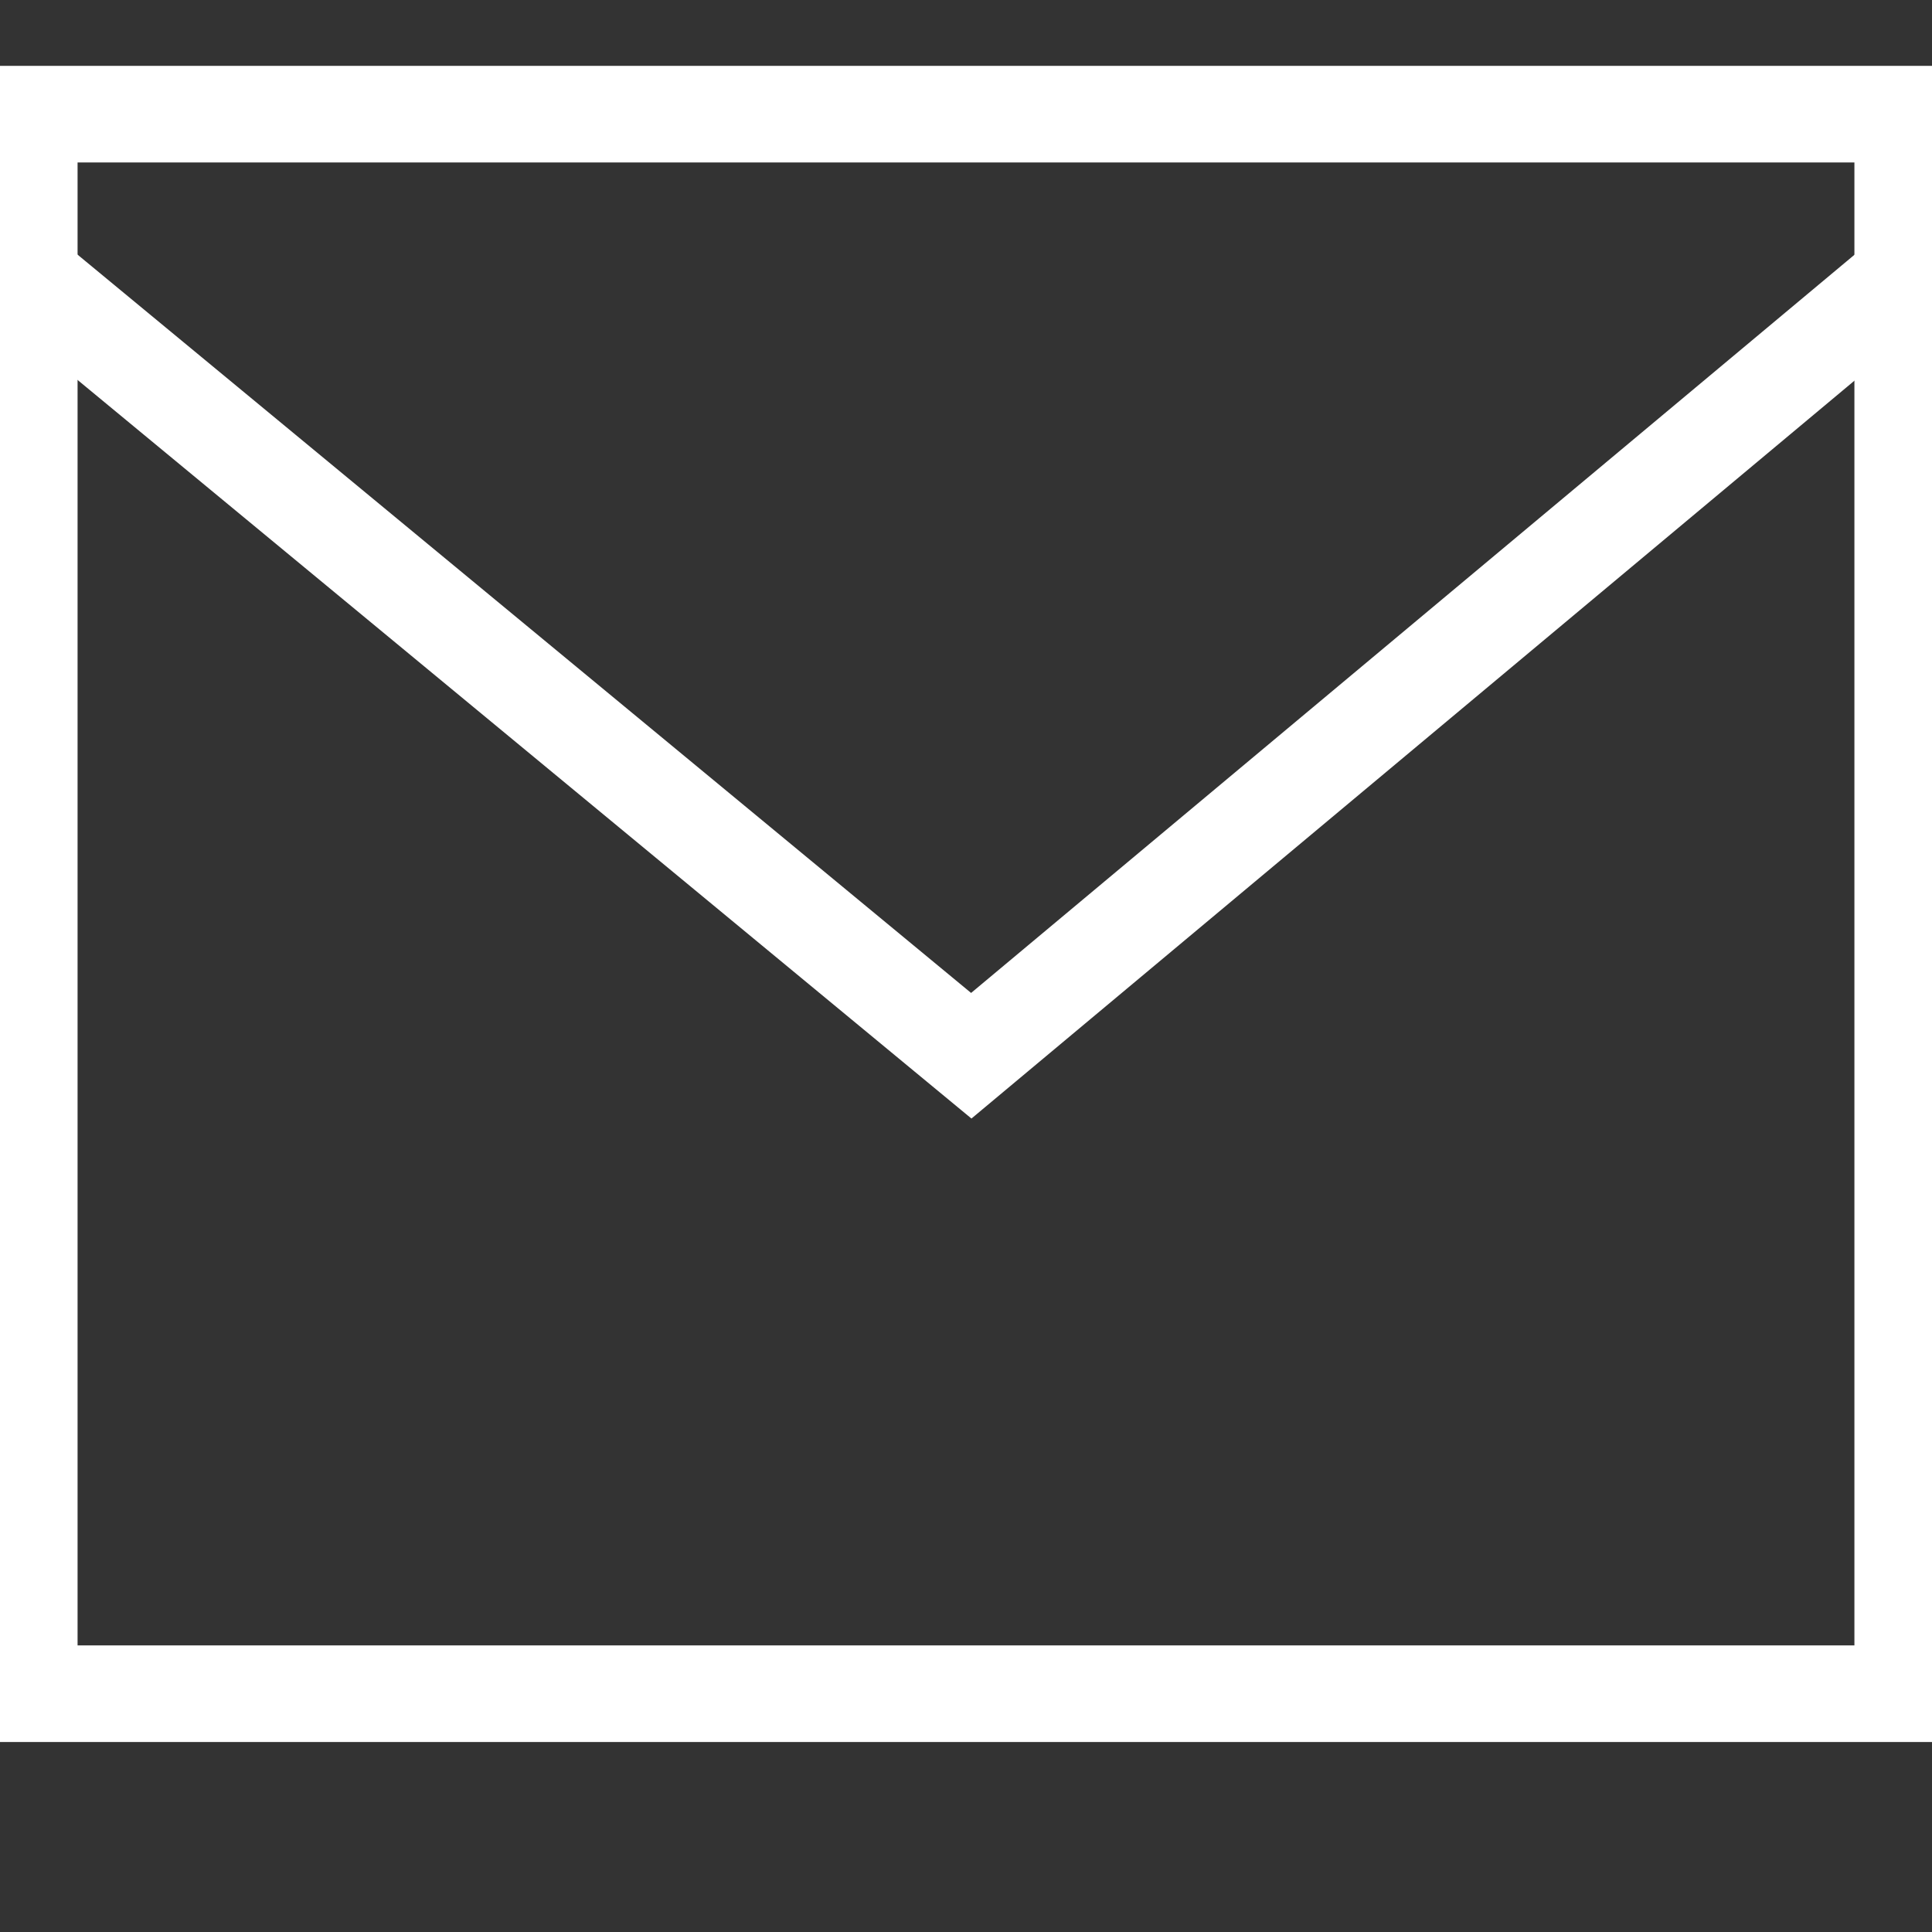
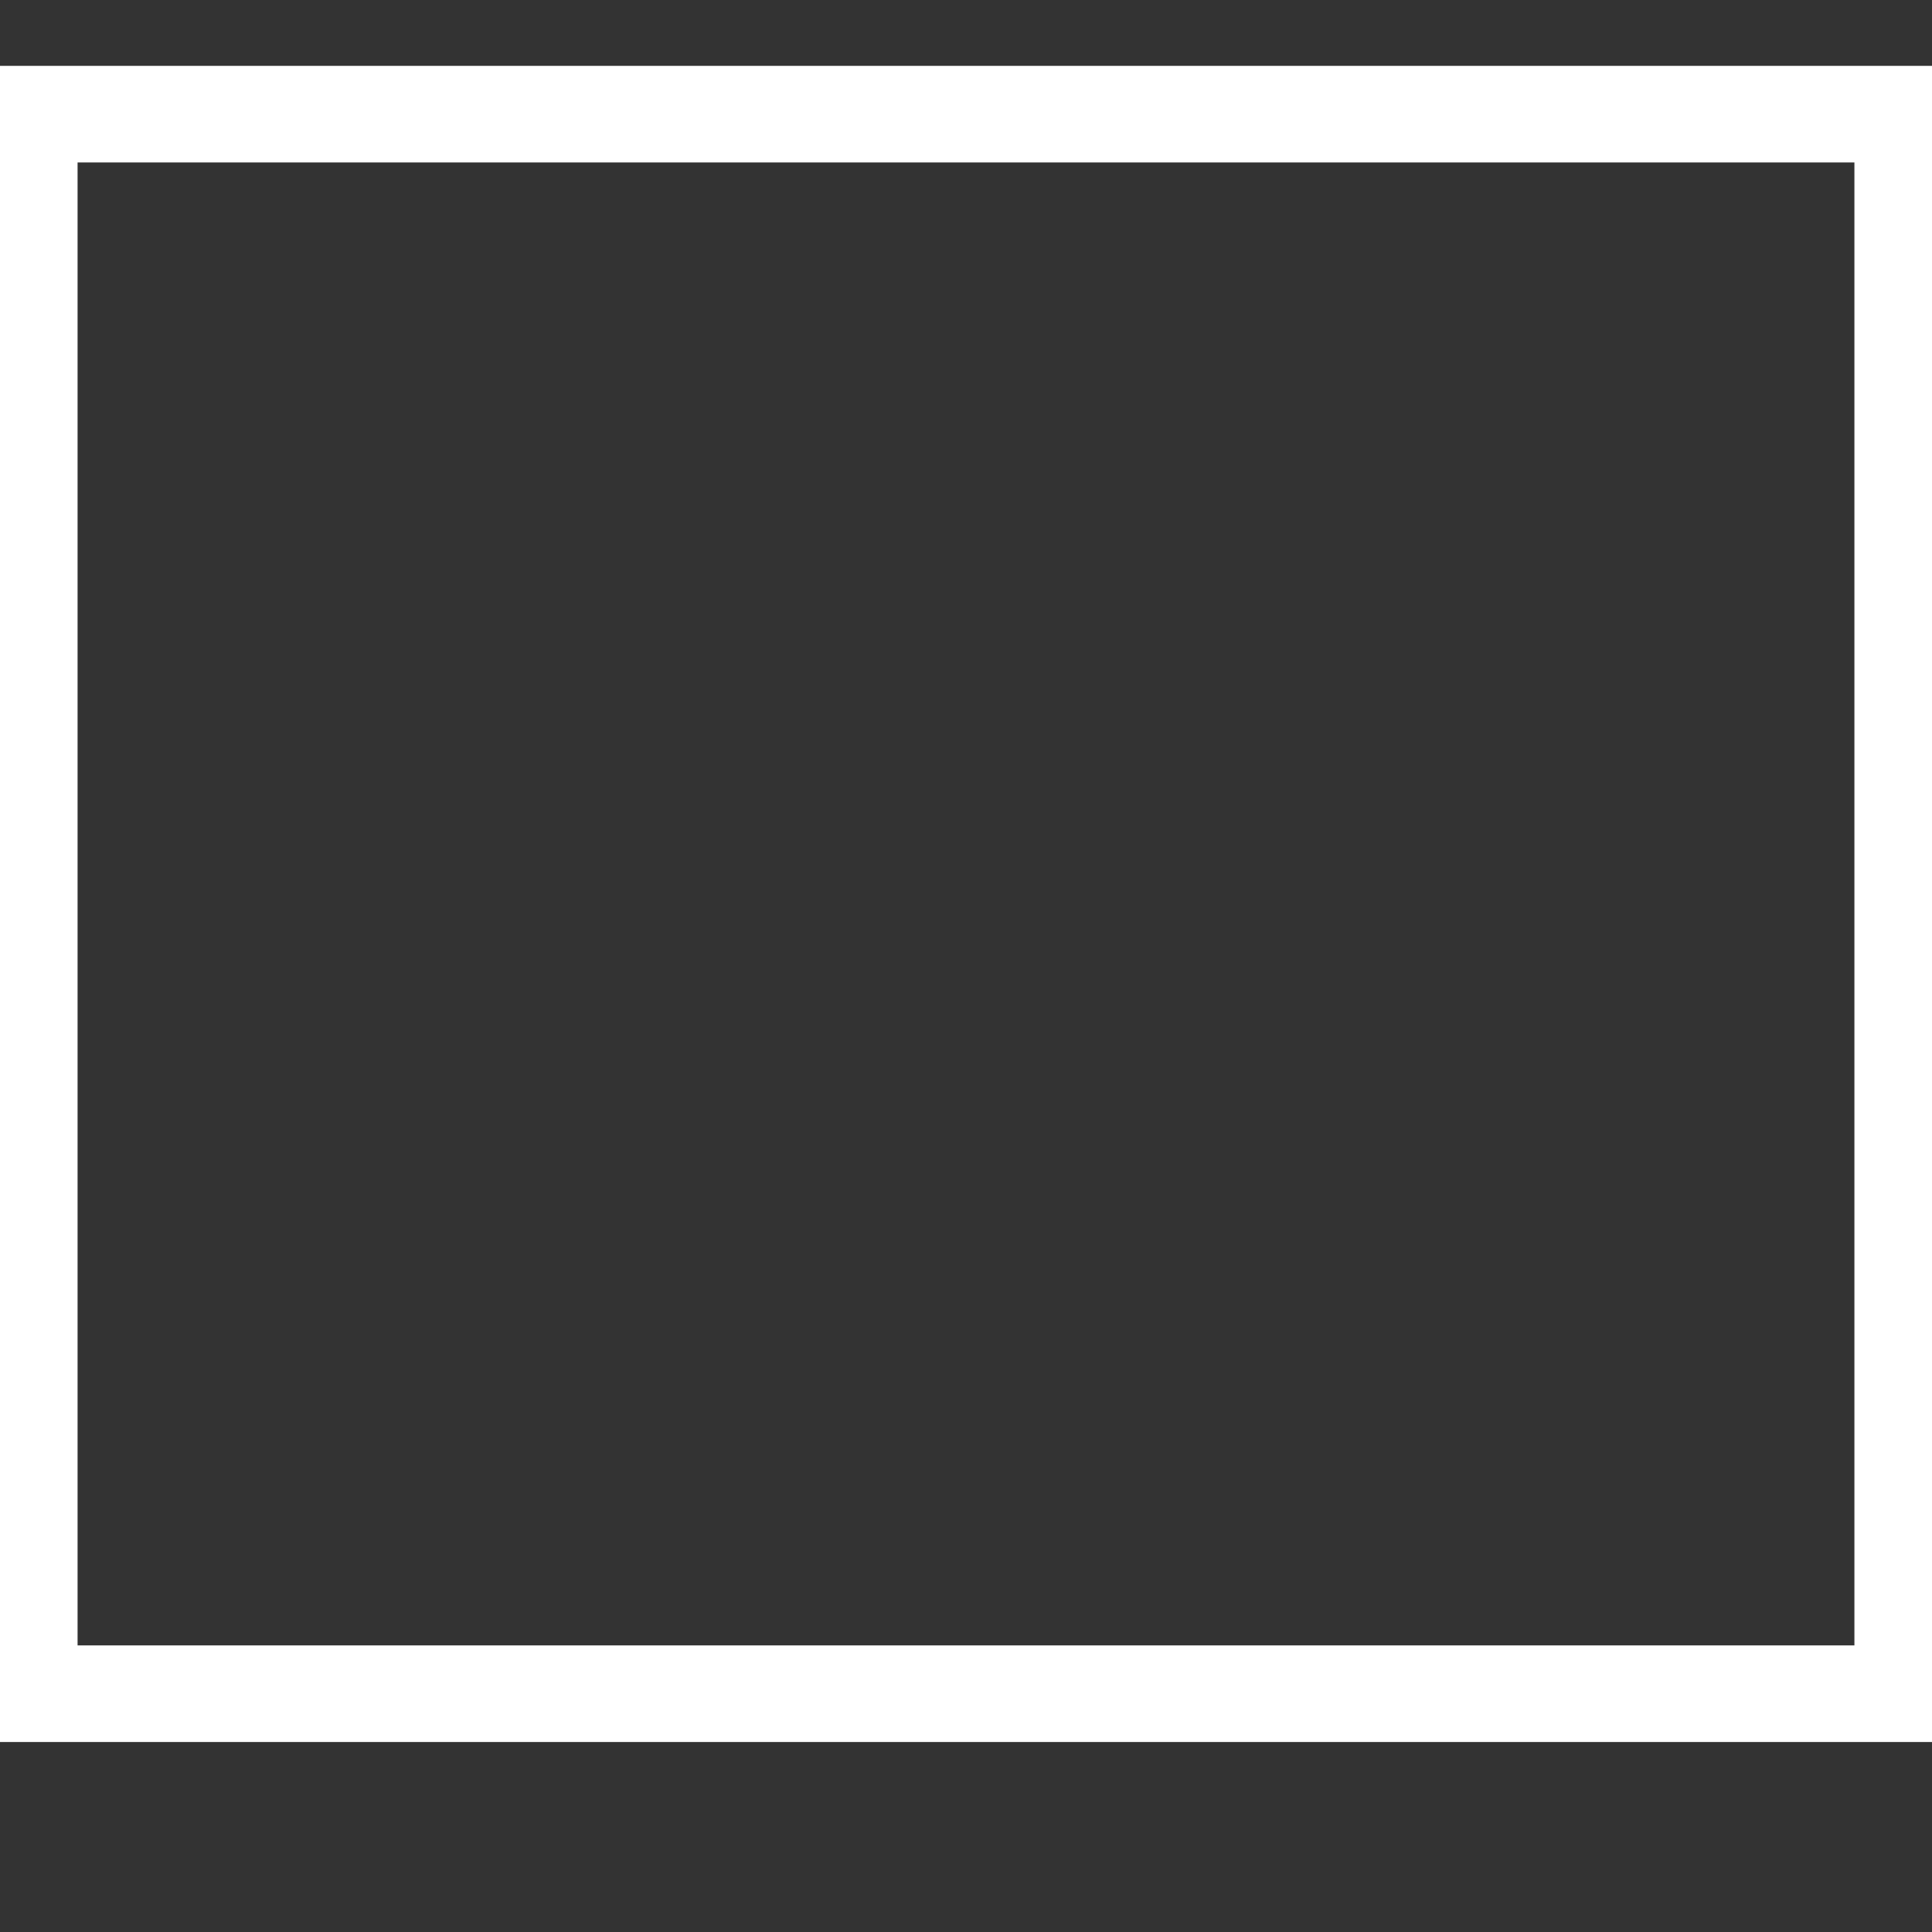
<svg xmlns="http://www.w3.org/2000/svg" version="1.1" id="_x34_1b79324-88f1-46fb-94e6-b5cf551a5c16" x="0px" y="0px" width="100px" height="100px" viewBox="0 0 100 100" enable-background="new 0 0 100 100" xml:space="preserve">
  <rect x="0" y="0" width="100" height="100" fill="#333333" stroke="none" />
  <title>mail-icon</title>
-   <path fill="none" stroke="#FFFFFF" stroke-width="5" d="M1.515,14.358l48.758,40.287c8.771-7.33,48.211-40.287,48.211-40.287" />
  <rect x="1.515" y="5.909" fill="none" stroke="#FFFFFF" stroke-width="5" width="96.969" height="81.757" />
</svg>